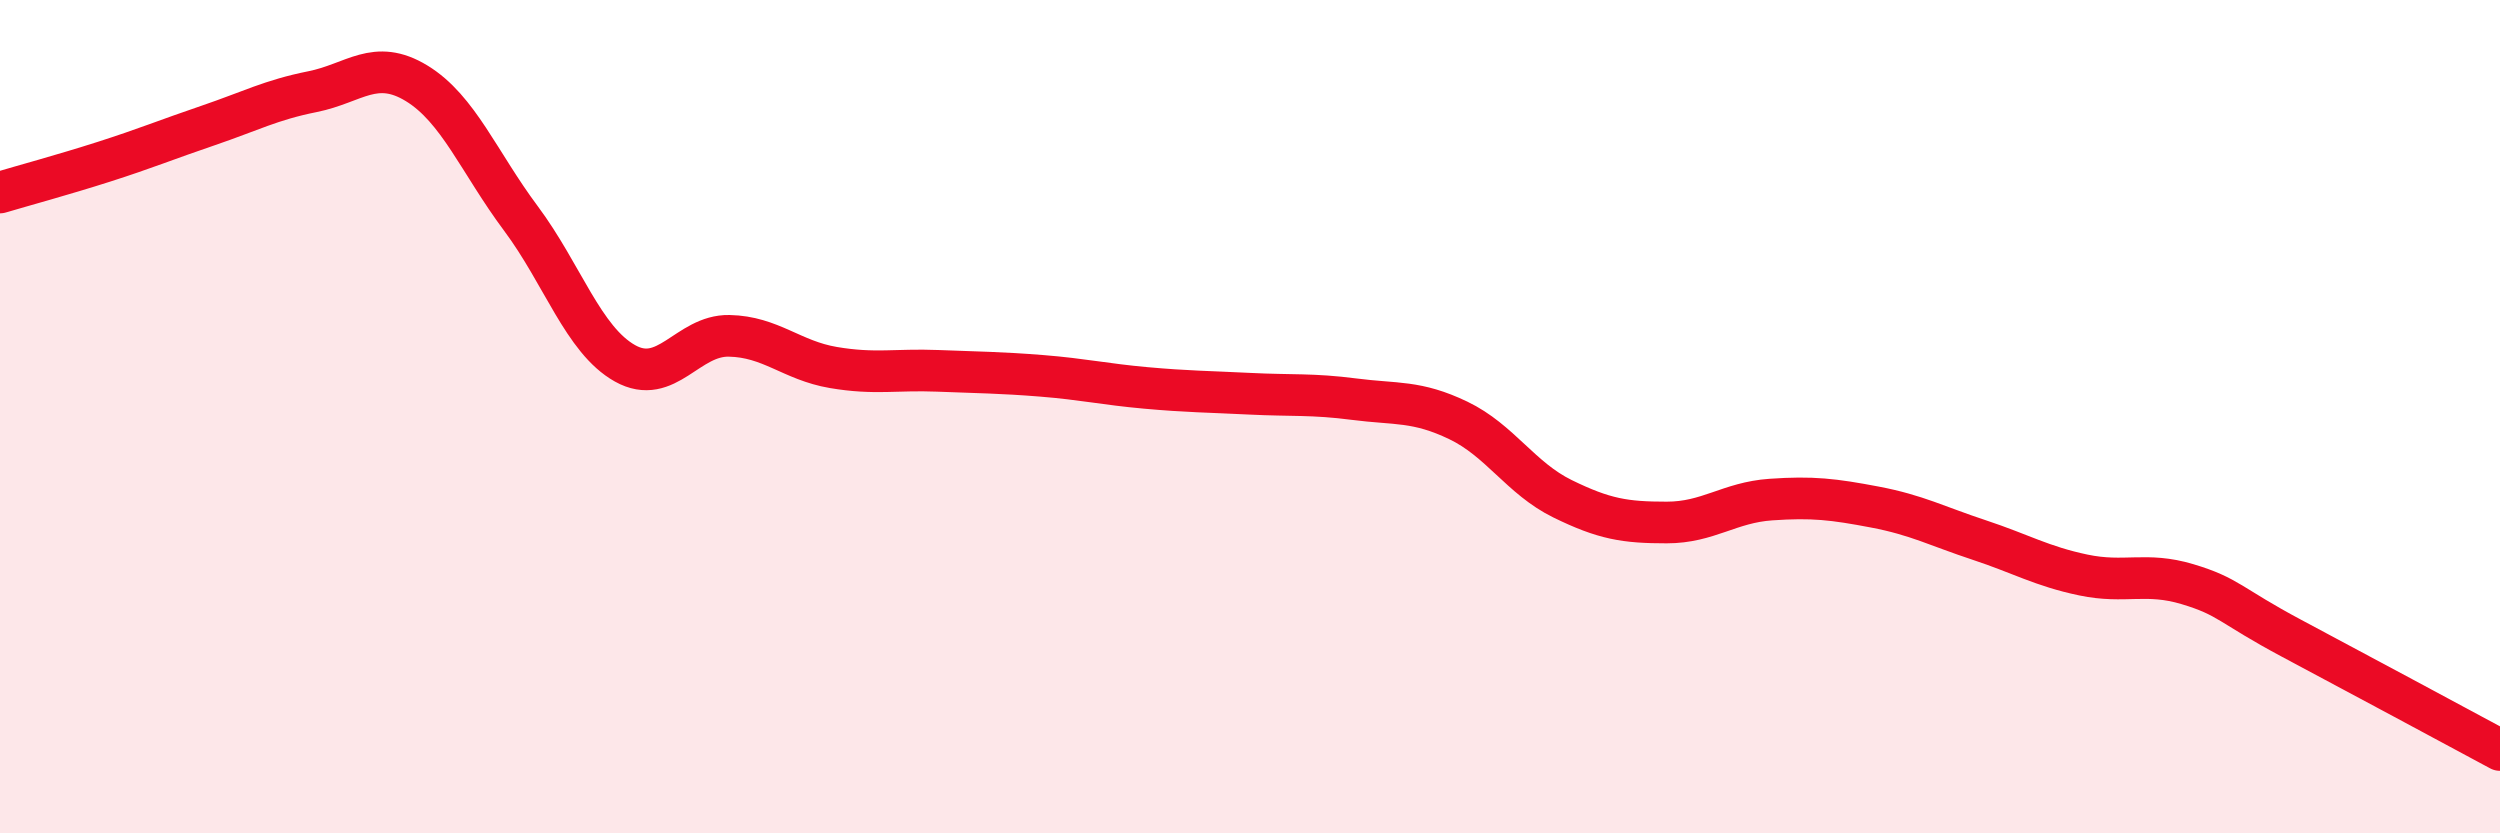
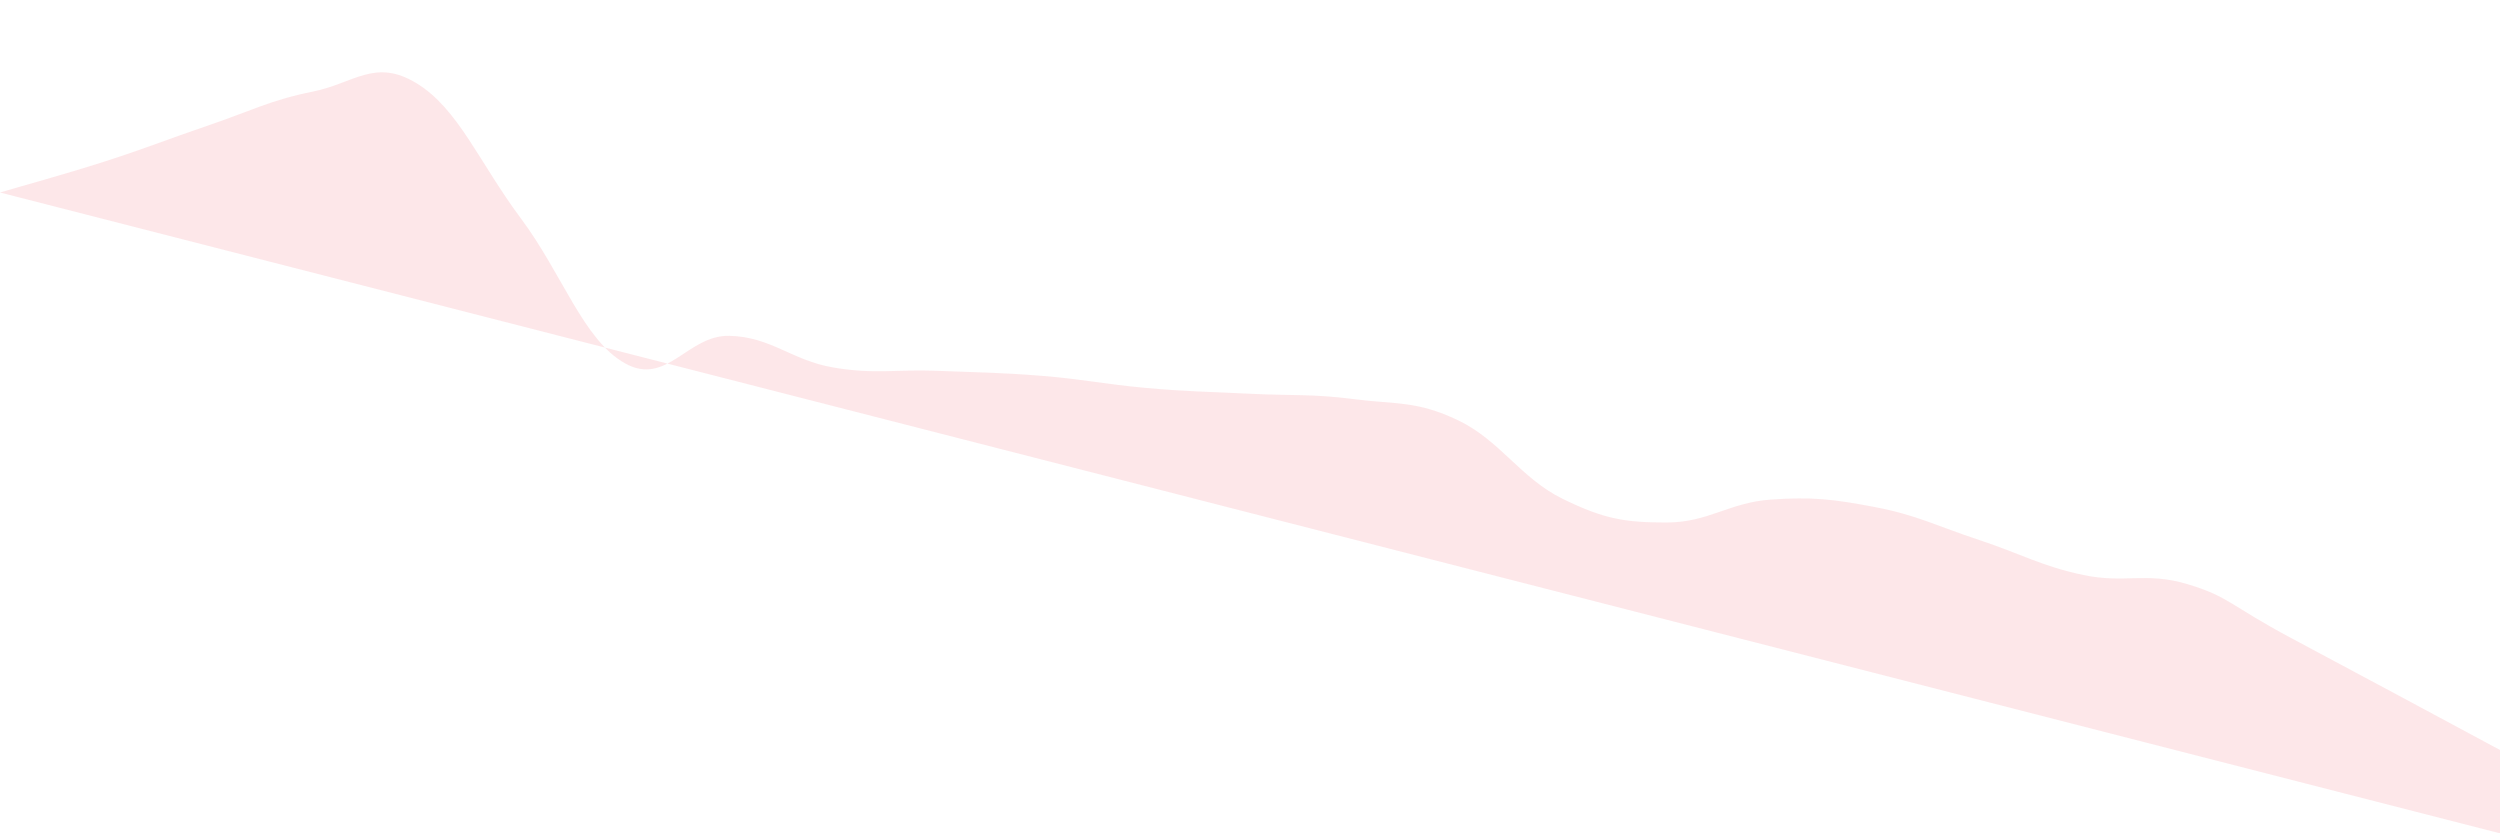
<svg xmlns="http://www.w3.org/2000/svg" width="60" height="20" viewBox="0 0 60 20">
-   <path d="M 0,4.62 C 0.5,4.47 1.5,4.2 2.5,3.88 C 3.5,3.56 4,3.35 5,3.01 C 6,2.67 6.5,2.4 7.5,2.2 C 8.5,2 9,1.39 10,2 C 11,2.61 11.5,3.9 12.5,5.24 C 13.5,6.58 14,8.16 15,8.72 C 16,9.28 16.5,8.04 17.5,8.06 C 18.5,8.08 19,8.65 20,8.82 C 21,8.99 21.5,8.86 22.5,8.9 C 23.5,8.94 24,8.94 25,9.02 C 26,9.1 26.5,9.22 27.5,9.31 C 28.5,9.4 29,9.4 30,9.45 C 31,9.5 31.5,9.45 32.5,9.58 C 33.5,9.71 34,9.61 35,10.09 C 36,10.57 36.5,11.48 37.5,11.97 C 38.5,12.46 39,12.54 40,12.54 C 41,12.54 41.5,12.06 42.5,11.99 C 43.5,11.92 44,11.98 45,12.17 C 46,12.36 46.5,12.63 47.5,12.96 C 48.5,13.29 49,13.59 50,13.8 C 51,14.01 51.5,13.72 52.5,14.02 C 53.5,14.32 53.5,14.52 55,15.32 C 56.5,16.12 59,17.46 60,18L60 20L0 20Z" fill="#EB0A25" opacity="0.1" stroke-linecap="round" stroke-linejoin="round" />
-   <path d="M 0,4.62 C 0.5,4.47 1.5,4.2 2.5,3.88 C 3.5,3.56 4,3.35 5,3.01 C 6,2.67 6.5,2.4 7.5,2.2 C 8.5,2 9,1.39 10,2 C 11,2.61 11.5,3.9 12.5,5.24 C 13.5,6.58 14,8.16 15,8.72 C 16,9.28 16.5,8.04 17.5,8.06 C 18.5,8.08 19,8.65 20,8.82 C 21,8.99 21.5,8.86 22.5,8.9 C 23.5,8.94 24,8.94 25,9.02 C 26,9.1 26.5,9.22 27.5,9.31 C 28.5,9.4 29,9.4 30,9.45 C 31,9.5 31.5,9.45 32.5,9.58 C 33.5,9.71 34,9.61 35,10.09 C 36,10.57 36.5,11.48 37.5,11.97 C 38.5,12.46 39,12.54 40,12.54 C 41,12.54 41.5,12.06 42.5,11.99 C 43.5,11.92 44,11.98 45,12.17 C 46,12.36 46.5,12.63 47.5,12.96 C 48.5,13.29 49,13.59 50,13.8 C 51,14.01 51.5,13.72 52.5,14.02 C 53.5,14.32 53.5,14.52 55,15.32 C 56.5,16.12 59,17.46 60,18" stroke="#EB0A25" stroke-width="1" fill="none" stroke-linecap="round" stroke-linejoin="round" />
+   <path d="M 0,4.62 C 0.5,4.47 1.5,4.2 2.5,3.88 C 3.5,3.56 4,3.35 5,3.01 C 6,2.67 6.5,2.4 7.5,2.2 C 8.5,2 9,1.39 10,2 C 11,2.61 11.5,3.9 12.5,5.24 C 13.5,6.58 14,8.16 15,8.72 C 16,9.28 16.5,8.04 17.5,8.06 C 18.5,8.08 19,8.65 20,8.82 C 21,8.99 21.5,8.86 22.5,8.9 C 23.5,8.94 24,8.94 25,9.02 C 26,9.1 26.5,9.22 27.5,9.31 C 28.5,9.4 29,9.4 30,9.45 C 31,9.5 31.5,9.45 32.5,9.58 C 33.5,9.71 34,9.61 35,10.09 C 36,10.57 36.5,11.48 37.5,11.97 C 38.5,12.46 39,12.54 40,12.54 C 41,12.54 41.5,12.06 42.5,11.99 C 43.5,11.92 44,11.98 45,12.17 C 46,12.36 46.5,12.63 47.5,12.96 C 48.5,13.29 49,13.59 50,13.8 C 51,14.01 51.5,13.72 52.5,14.02 C 53.5,14.32 53.5,14.52 55,15.32 C 56.5,16.12 59,17.46 60,18L60 20Z" fill="#EB0A25" opacity="0.1" stroke-linecap="round" stroke-linejoin="round" />
</svg>